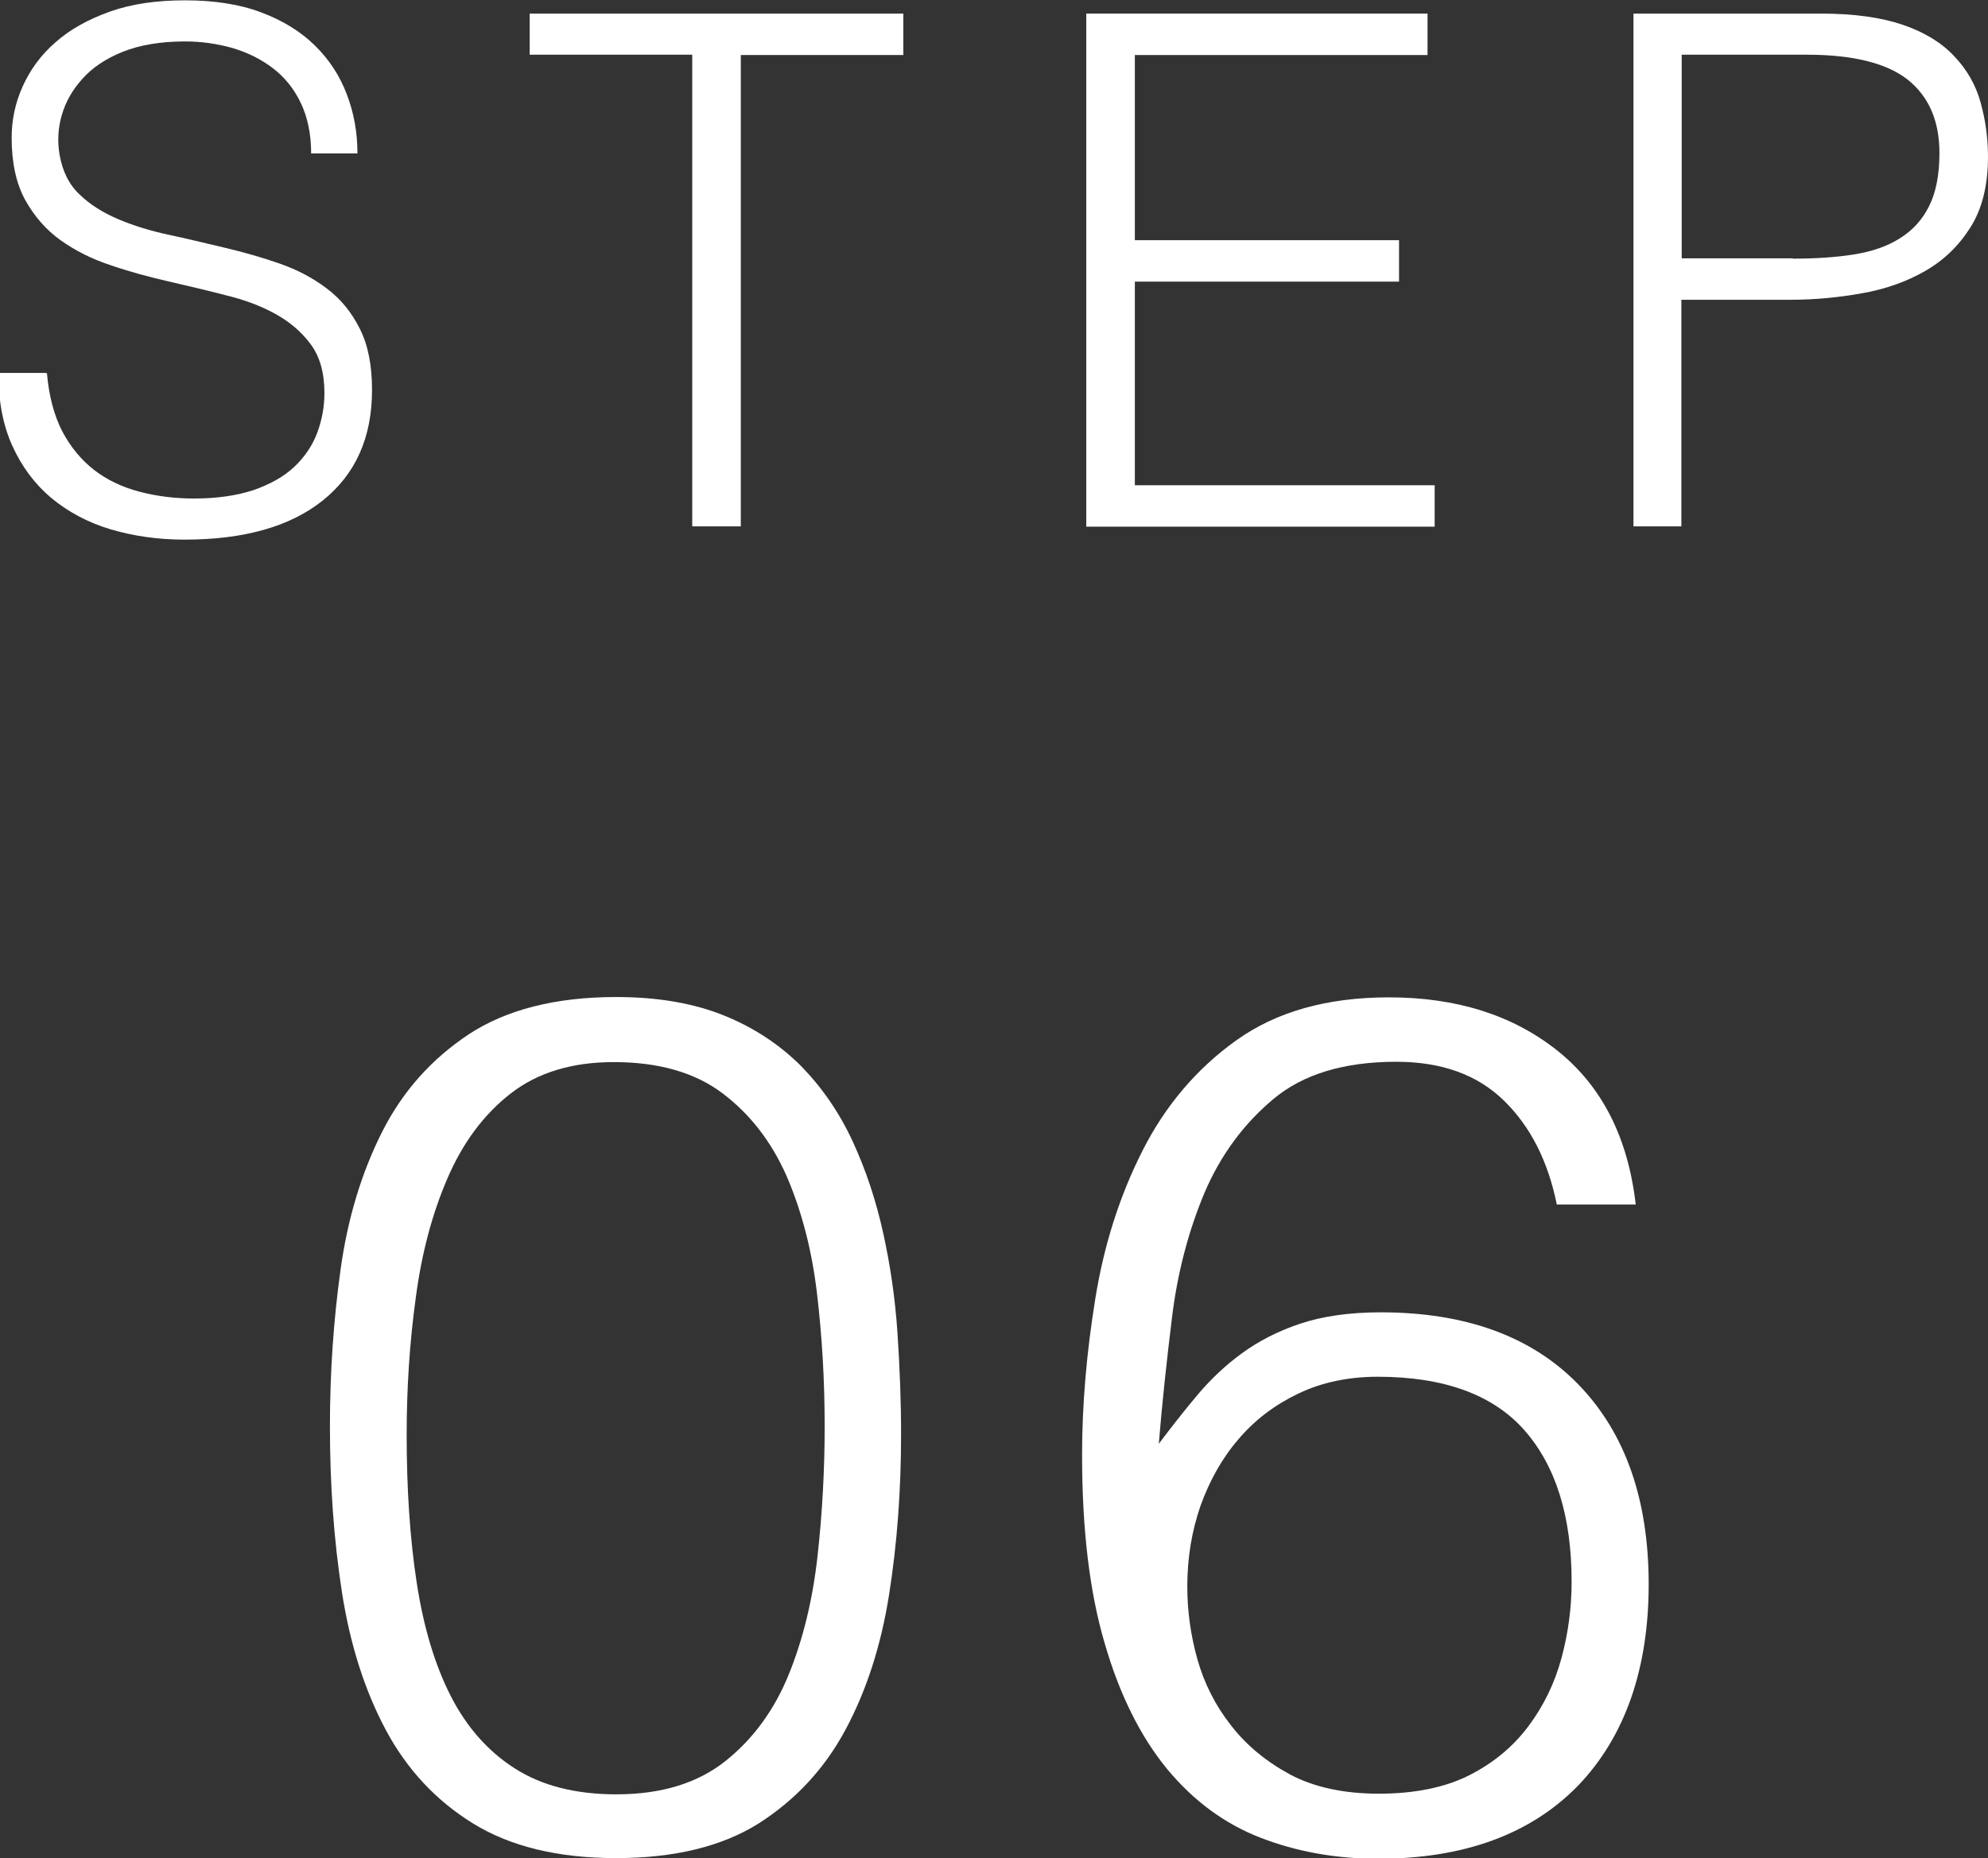
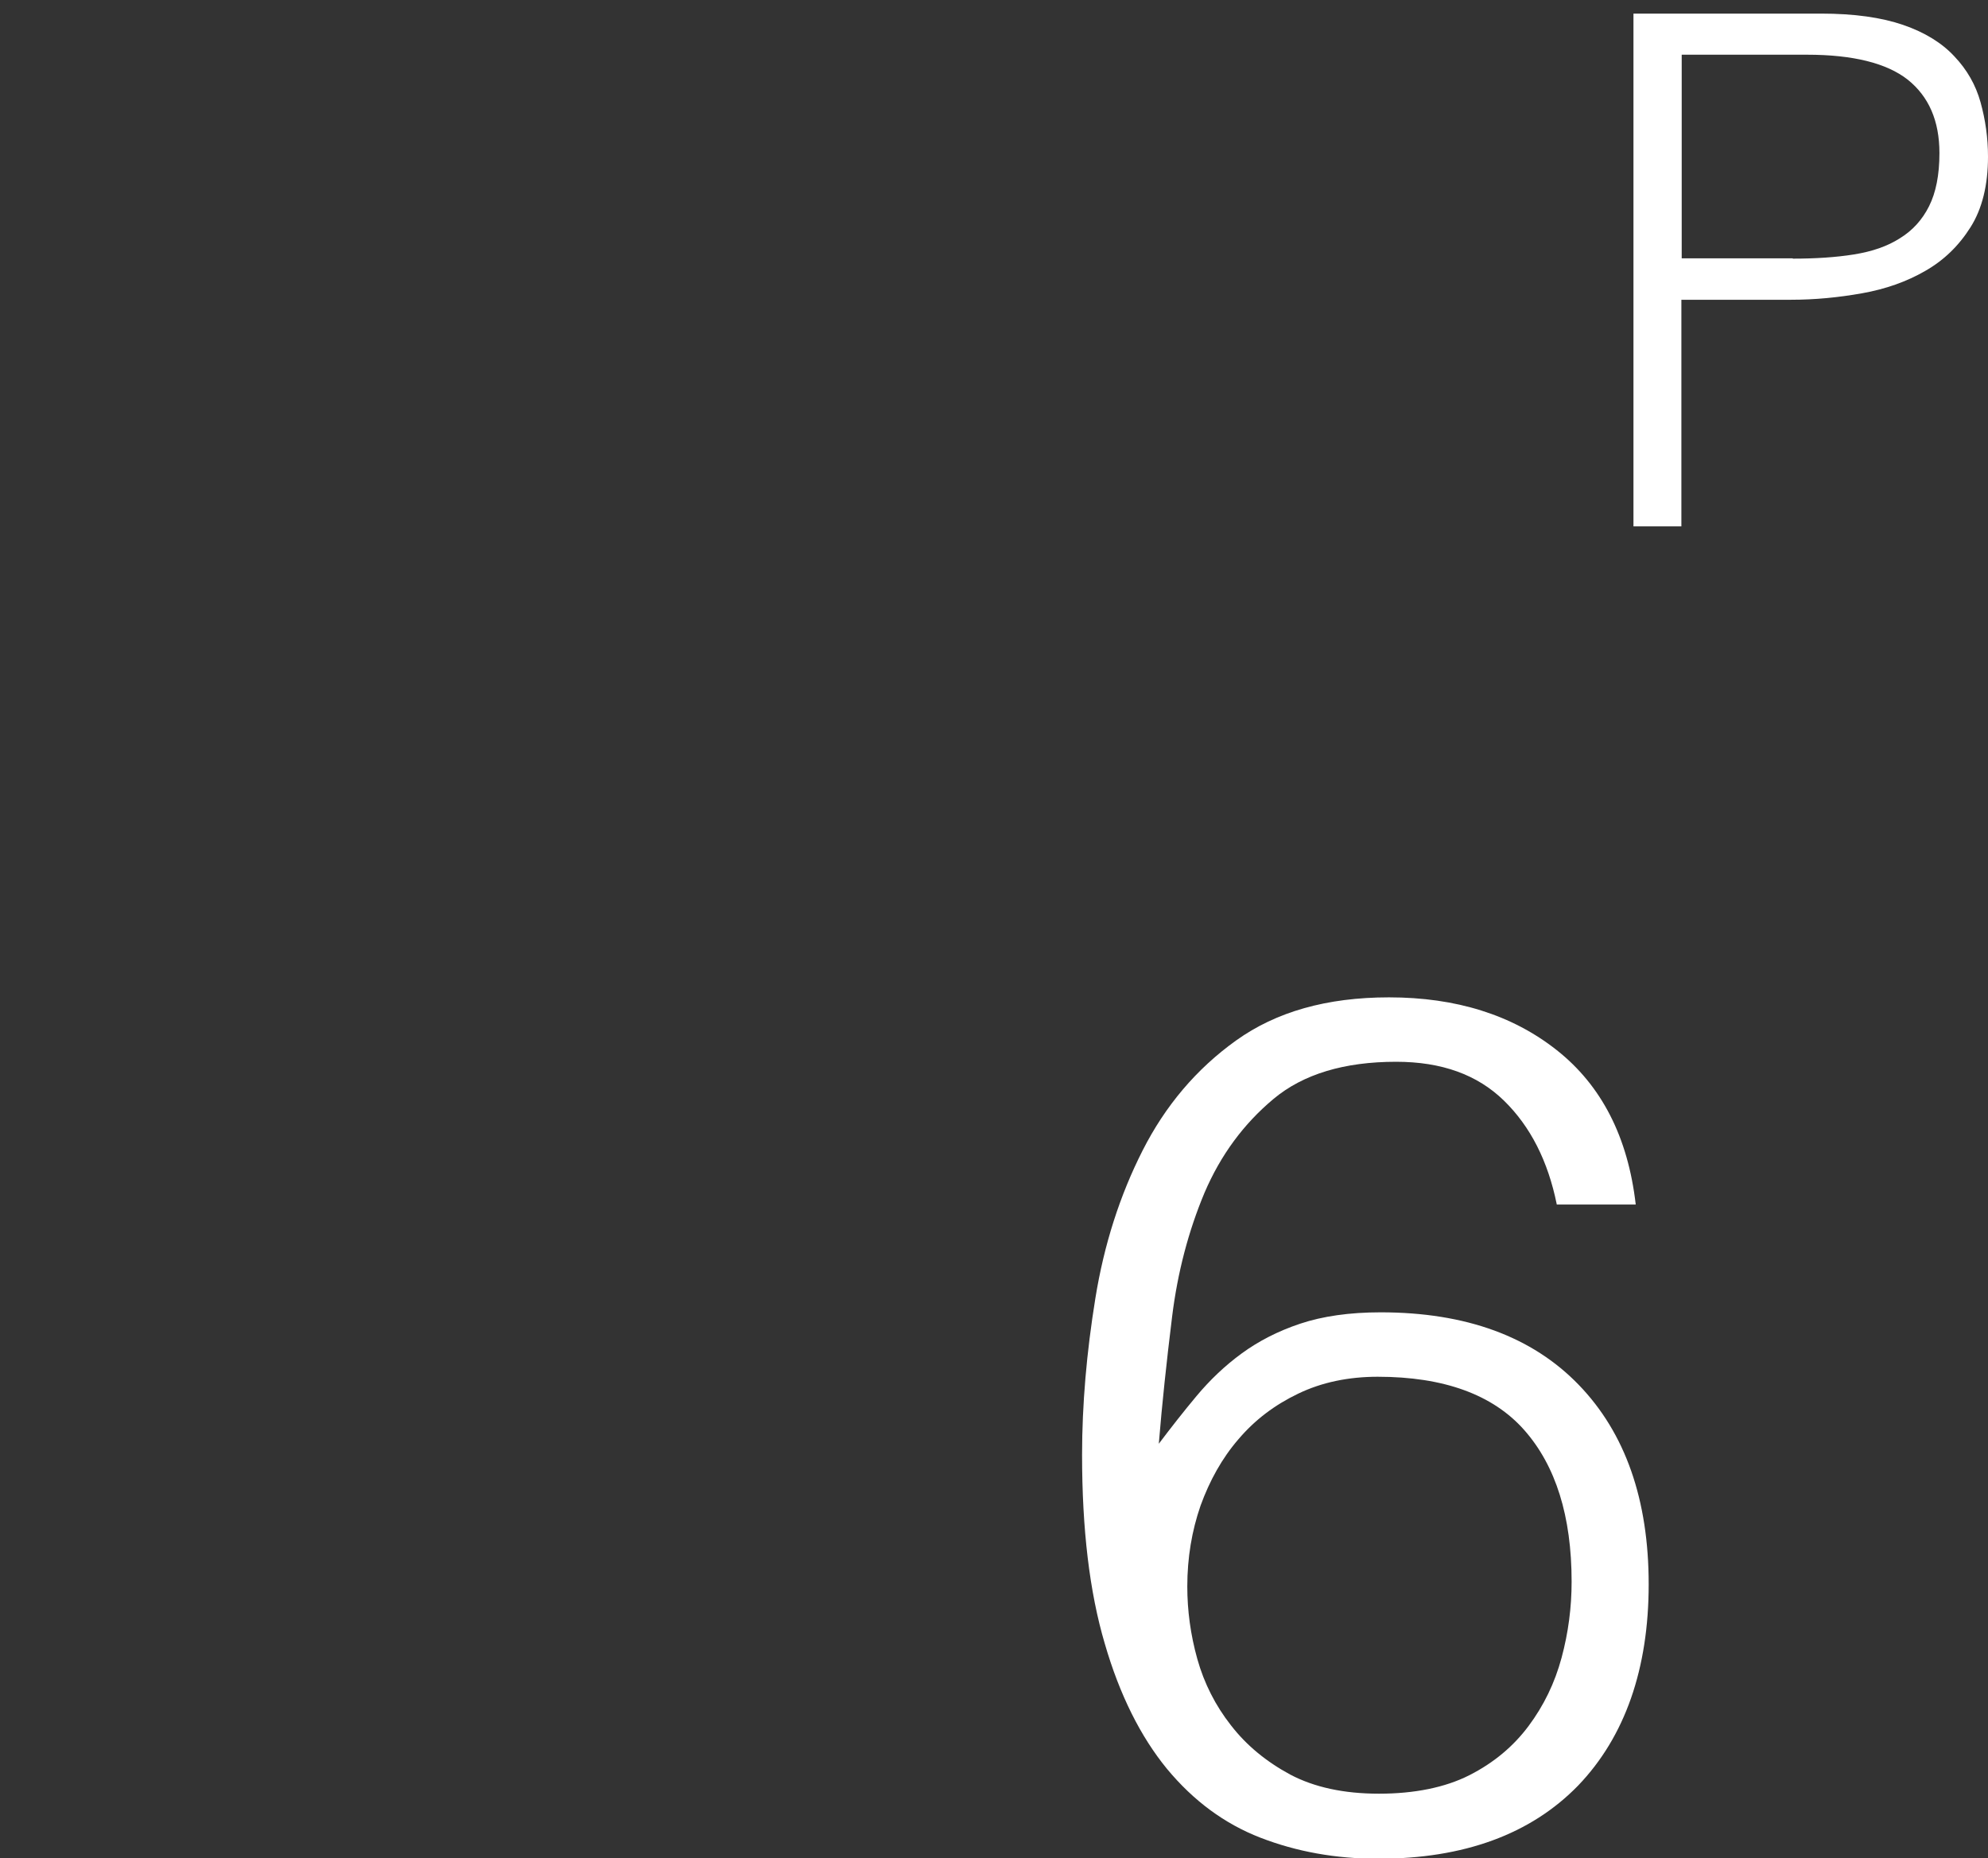
<svg xmlns="http://www.w3.org/2000/svg" id="_レイヤー_2" width="61.4" height="57.4" viewBox="0 0 61.4 57.4">
  <rect x="0" y="0" width="61.4" height="57.4" fill="#333333" stroke="none" />
  <defs>
    <style>.cls-1{fill:#fff;}</style>
  </defs>
  <g id="_レイヤー_1-2">
-     <path class="cls-1" d="M1.45,11.53c.06.7.22,1.3.47,1.79.26.49.59.89.99,1.2.4.31.87.53,1.4.67.53.14,1.09.21,1.69.21.7,0,1.31-.09,1.83-.26.51-.18.93-.41,1.25-.71.32-.3.56-.65.71-1.04.15-.4.23-.81.23-1.25,0-.62-.14-1.12-.42-1.5s-.64-.69-1.09-.94-.96-.44-1.54-.58c-.58-.15-1.17-.29-1.78-.43-.61-.14-1.2-.3-1.78-.5-.58-.19-1.09-.45-1.54-.77-.45-.32-.81-.74-1.09-1.24-.28-.51-.42-1.15-.42-1.93,0-.54.11-1.07.34-1.58.23-.51.56-.97,1.01-1.36.45-.4,1.01-.71,1.68-.95.67-.24,1.45-.35,2.33-.35s1.68.12,2.34.37c.67.25,1.22.59,1.66,1.02.44.43.77.93.99,1.51.22.57.33,1.18.33,1.83h-1.43c0-.6-.11-1.12-.32-1.56s-.5-.8-.87-1.08-.78-.48-1.25-.62c-.47-.13-.95-.2-1.45-.2-.76,0-1.4.11-1.93.32-.52.21-.94.49-1.24.83-.31.34-.52.71-.64,1.12-.12.41-.14.82-.07,1.23.09.51.29.92.62,1.23.32.31.72.56,1.19.76.47.2.99.36,1.55.48.56.12,1.14.26,1.73.4.59.14,1.16.3,1.7.49.55.19,1.04.45,1.46.77.43.32.77.74,1.02,1.24.26.51.38,1.14.38,1.9,0,1.47-.51,2.6-1.52,3.41-1.01.81-2.44,1.21-4.27,1.21-.82,0-1.58-.11-2.29-.32-.7-.21-1.31-.54-1.83-.97-.51-.43-.91-.97-1.2-1.61-.29-.64-.43-1.39-.43-2.25h1.45Z" />
-     <path class="cls-1" d="M16.37.42h11.53v1.28h-5.02v14.56h-1.5V1.69h-5.02V.42Z" />
-     <path class="cls-1" d="M33.55,16.26V.42h10.54v1.28h-9.04v5.72h8.16v1.28h-8.16v6.29h9.26v1.28h-10.76Z" />
    <path class="cls-1" d="M50.45,16.26V.42h5.79c1.03,0,1.87.12,2.54.35.67.23,1.2.56,1.58.97.39.41.66.88.81,1.42.15.54.23,1.1.23,1.68,0,.88-.18,1.61-.54,2.18-.36.57-.82,1.02-1.4,1.35-.57.33-1.22.56-1.95.69-.73.13-1.46.2-2.19.2h-3.39v7h-1.5ZM55.37,7.99c.7,0,1.33-.04,1.89-.13.56-.09,1.03-.25,1.42-.5.39-.24.69-.57.9-.99.21-.42.32-.96.32-1.64,0-1-.33-1.75-.98-2.27-.65-.51-1.69-.77-3.11-.77h-3.87v6.29h3.43Z" />
-     <path class="cls-1" d="M19.03,30.8c1.28,0,2.39.19,3.33.57.94.38,1.73.91,2.39,1.57.65.67,1.18,1.44,1.59,2.33.41.89.72,1.83.94,2.83.22,1,.37,2.03.44,3.09.07,1.06.11,2.1.11,3.11,0,1.73-.12,3.38-.37,4.96-.25,1.58-.7,2.97-1.35,4.18-.65,1.21-1.55,2.17-2.68,2.89-1.13.71-2.6,1.07-4.4,1.07s-3.27-.36-4.42-1.07c-1.15-.71-2.05-1.68-2.7-2.9-.65-1.22-1.1-2.64-1.35-4.25-.25-1.62-.37-3.32-.37-5.12,0-1.65.11-3.27.33-4.85.22-1.58.65-2.99,1.28-4.24.63-1.25,1.52-2.25,2.68-3.02,1.16-.76,2.68-1.15,4.55-1.15ZM25.47,44.05c0-1.41-.08-2.78-.24-4.12-.16-1.34-.48-2.55-.94-3.61-.47-1.06-1.13-1.91-1.98-2.55-.85-.64-1.97-.96-3.35-.96-1.31,0-2.37.33-3.2.98-.83.65-1.47,1.52-1.94,2.61-.47,1.09-.8,2.32-.98,3.7-.19,1.38-.28,2.79-.28,4.22,0,1.68.1,3.2.31,4.57.21,1.37.56,2.54,1.05,3.5.49.96,1.15,1.71,1.98,2.24.83.53,1.87.8,3.13.8,1.41,0,2.53-.35,3.39-1.04s1.5-1.58,1.94-2.66c.44-1.08.74-2.31.89-3.66s.22-2.69.22-4Z" />
    <path class="cls-1" d="M48.08,37.2c-.27-1.33-.81-2.4-1.63-3.2s-1.92-1.2-3.33-1.2c-1.6,0-2.87.38-3.79,1.15s-1.63,1.73-2.13,2.9c-.49,1.17-.83,2.45-1,3.83-.17,1.38-.31,2.69-.41,3.92.37-.49.76-.99,1.17-1.48.41-.49.87-.93,1.39-1.31.52-.38,1.12-.69,1.81-.92.69-.23,1.52-.35,2.48-.35,2.64,0,4.68.75,6.12,2.24,1.44,1.49,2.16,3.55,2.16,6.16s-.73,4.71-2.18,6.22c-1.46,1.5-3.52,2.26-6.18,2.26-1.31,0-2.52-.22-3.63-.65-1.11-.43-2.07-1.14-2.89-2.13-.81-.99-1.46-2.28-1.92-3.87-.47-1.59-.7-3.53-.7-5.83,0-1.55.14-3.16.41-4.83s.76-3.19,1.46-4.57c.7-1.38,1.66-2.52,2.89-3.4s2.79-1.33,4.72-1.33c2.07,0,3.8.54,5.18,1.63,1.38,1.09,2.2,2.68,2.44,4.77h-2.44ZM42.56,42.53c-.91,0-1.73.17-2.46.52-.73.35-1.34.81-1.85,1.41-.51.59-.89,1.28-1.17,2.05-.27.78-.41,1.61-.41,2.5,0,.74.1,1.49.31,2.24.21.75.56,1.44,1.04,2.05.48.62,1.09,1.12,1.83,1.52.74.39,1.65.59,2.74.59s2.04-.19,2.79-.57c.75-.38,1.36-.89,1.83-1.52.47-.63.81-1.33,1.02-2.11.21-.78.31-1.56.31-2.35,0-2.02-.49-3.58-1.46-4.68-.97-1.1-2.49-1.65-4.53-1.65Z" />
  </g>
</svg>